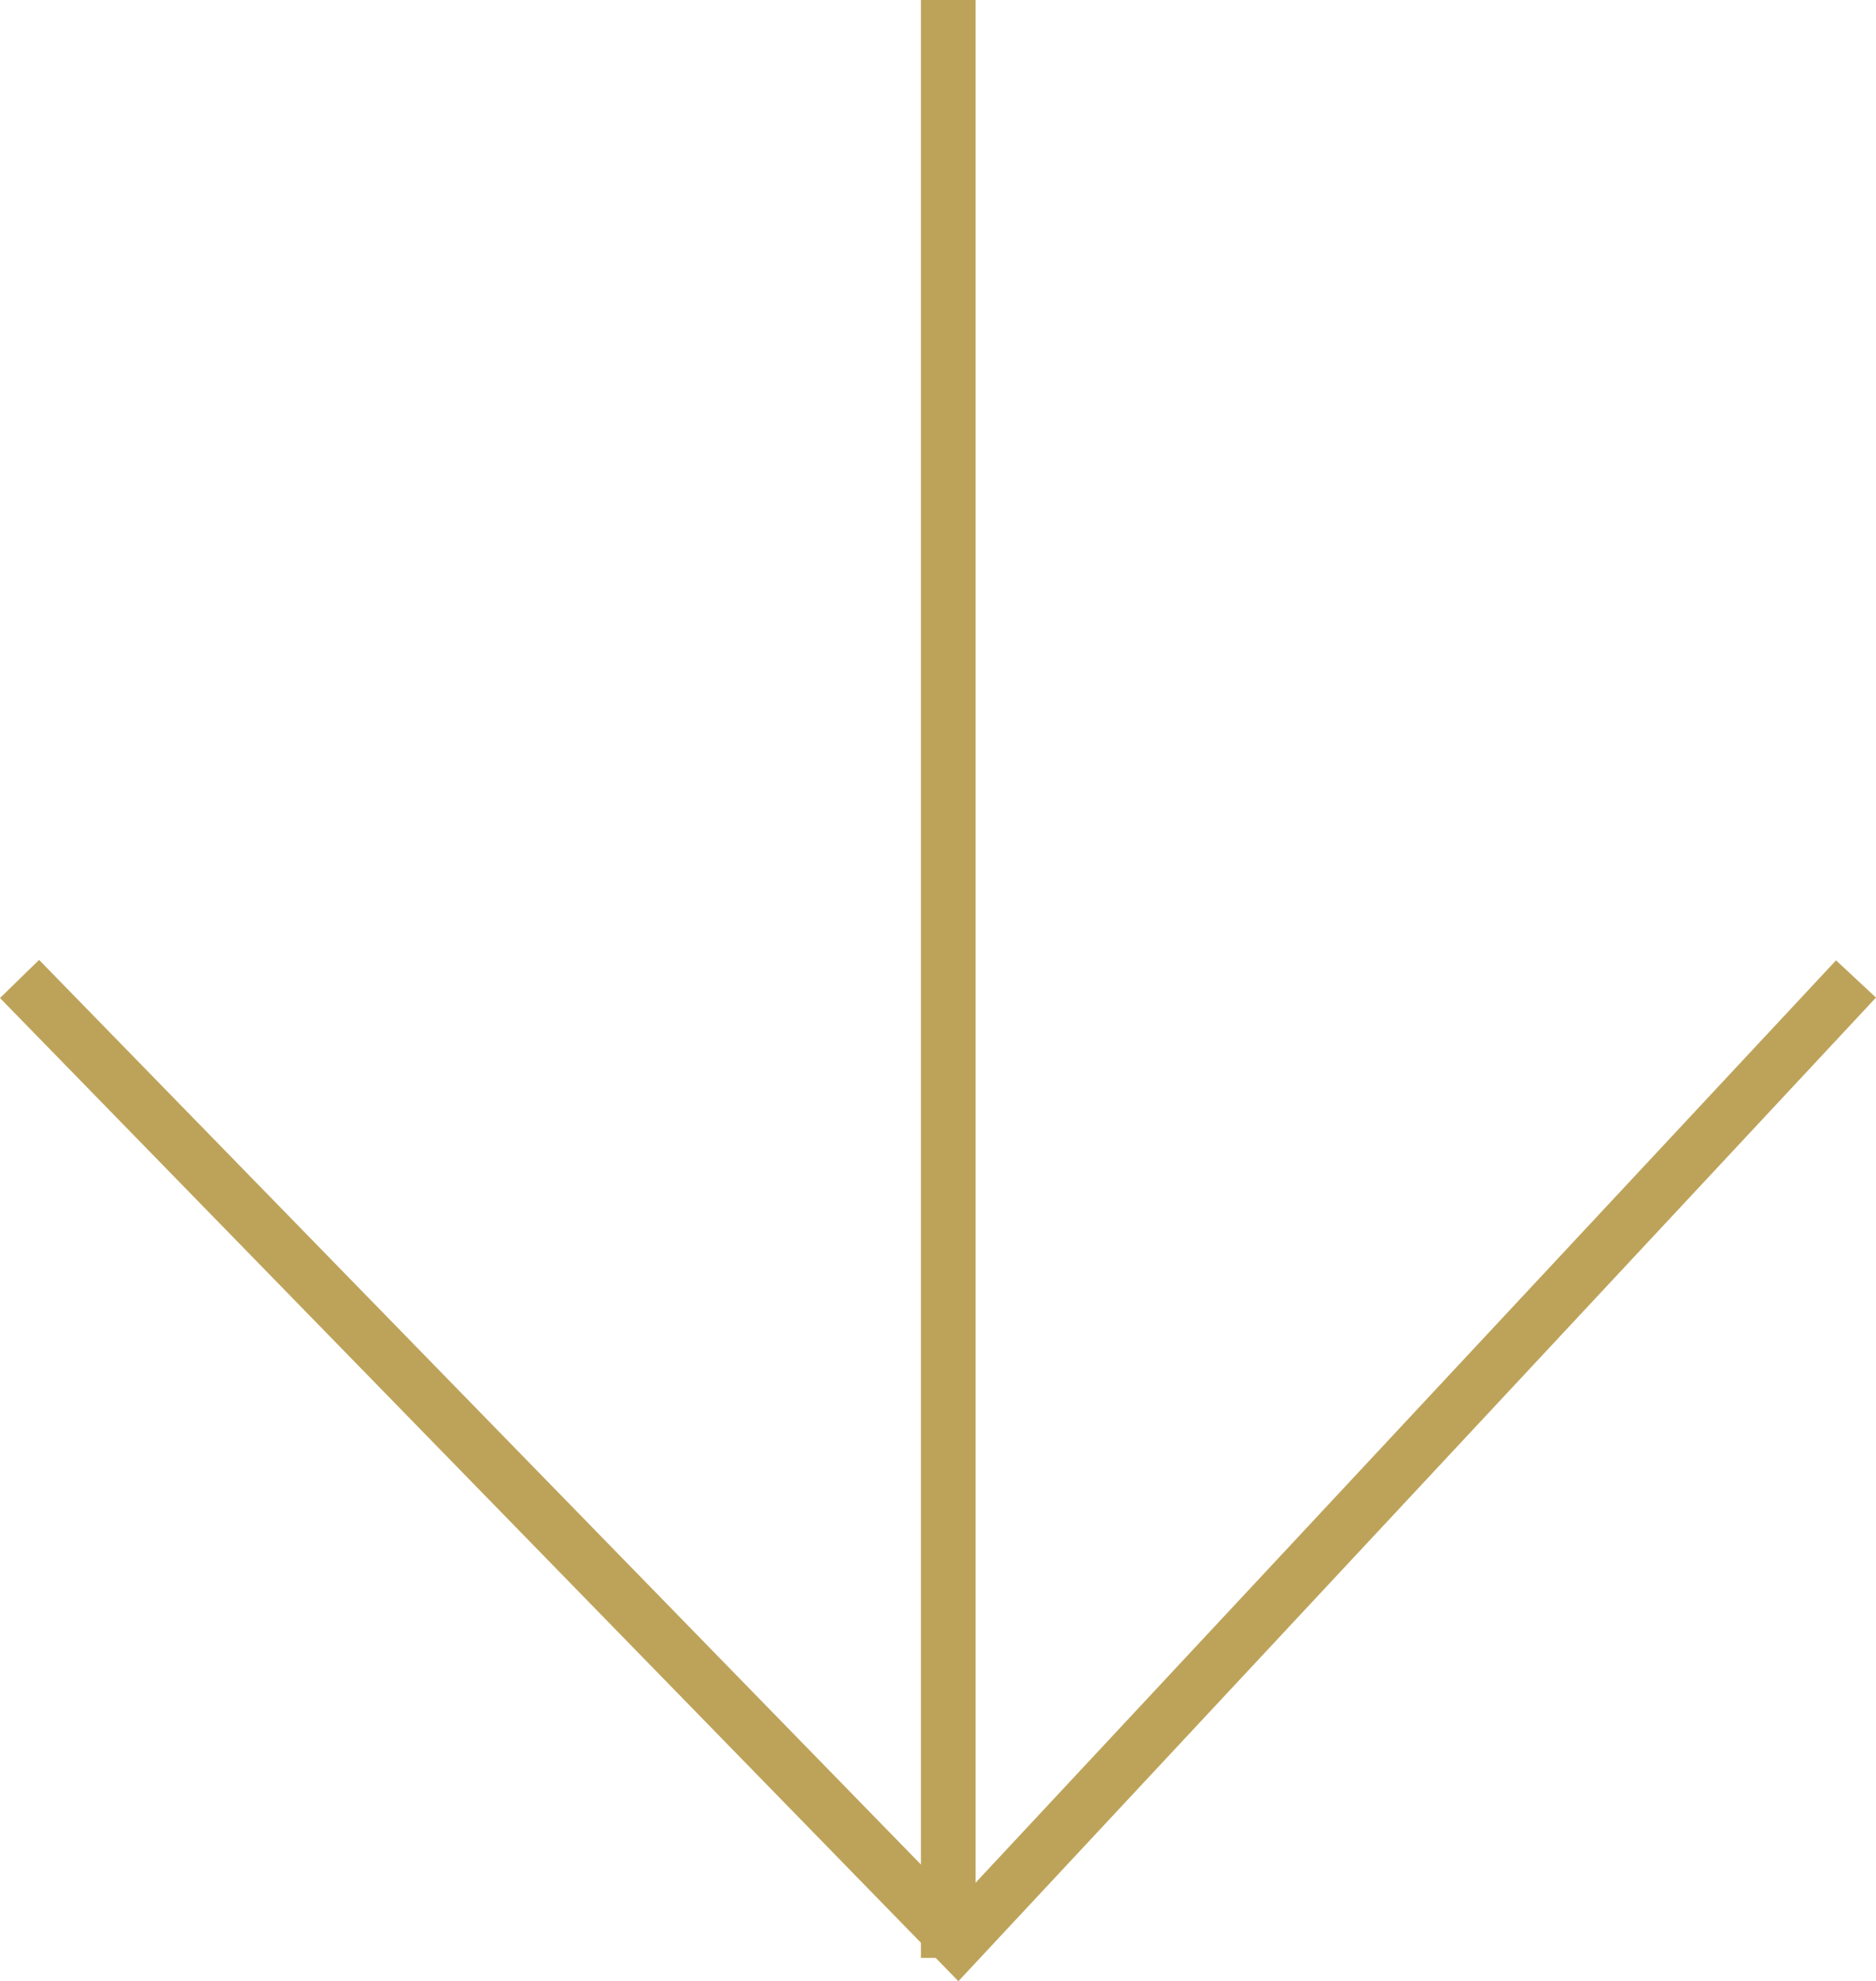
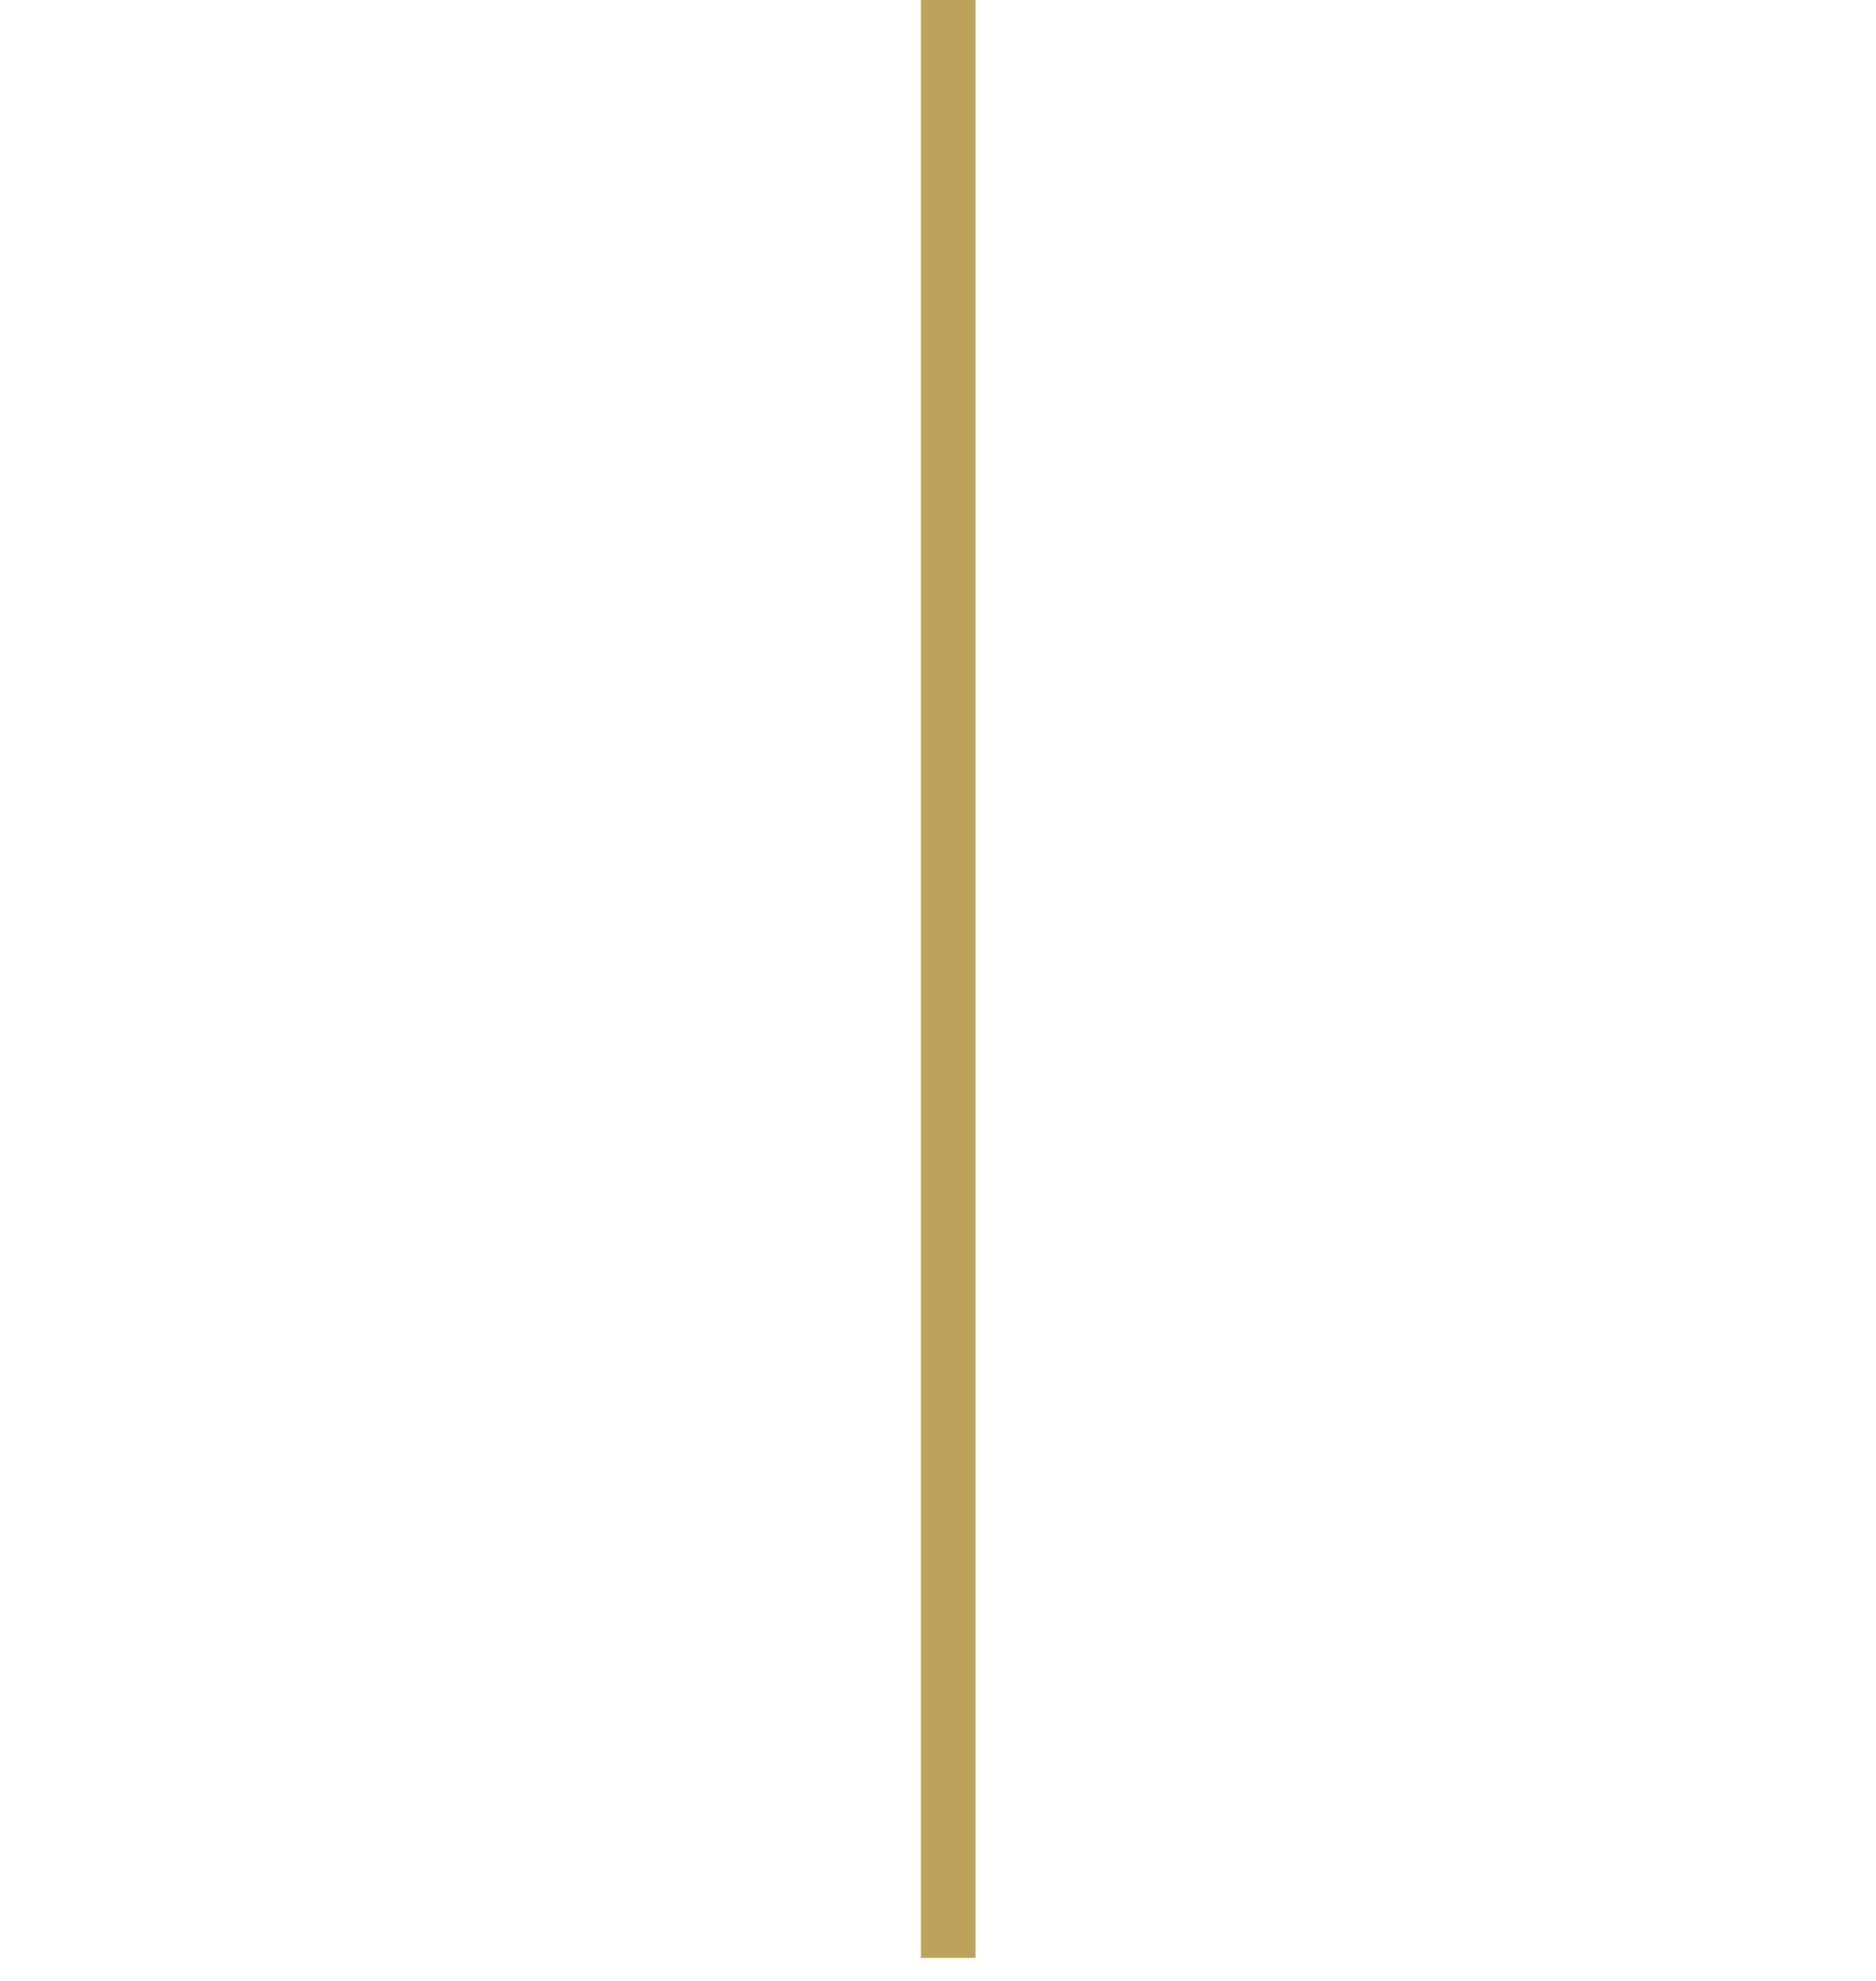
<svg xmlns="http://www.w3.org/2000/svg" width="68.704" height="72.559" viewBox="0 0 68.704 72.559">
  <g id="Group_65" data-name="Group 65" transform="translate(-136.284 -590)">
    <line id="Line_7" data-name="Line 7" y2="71.706" transform="translate(171.011 590)" fill="none" stroke="#bda35a" stroke-width="2" />
-     <path id="Path_200" data-name="Path 200" d="M307,606.25l34.367,35.257,32.889-35.257" transform="translate(-170 19.603)" fill="none" stroke="#bda35a" stroke-width="2" />
  </g>
</svg>